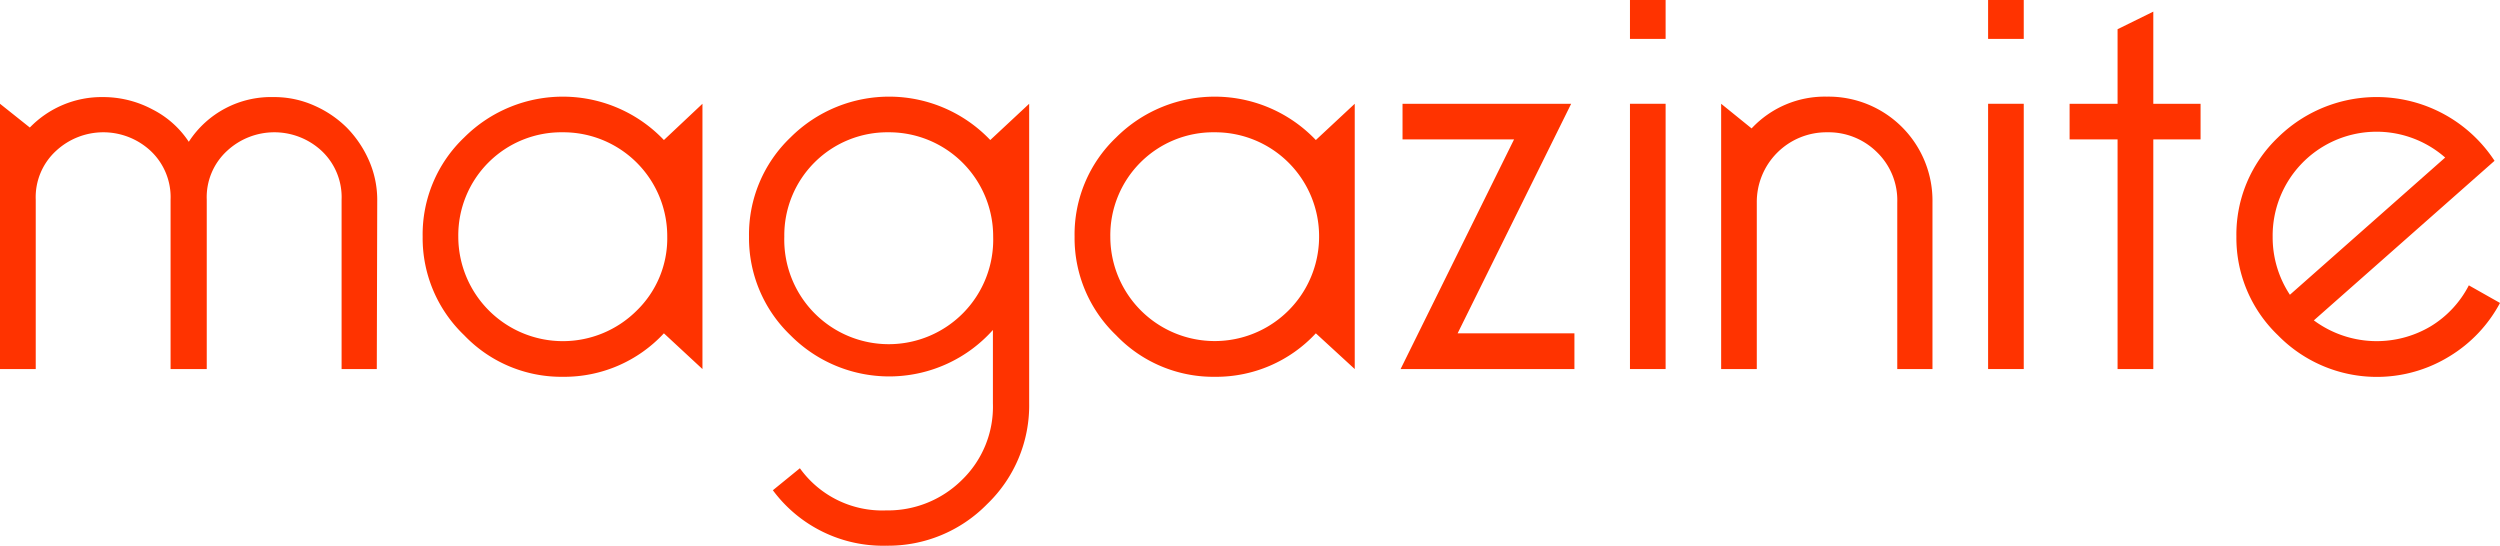
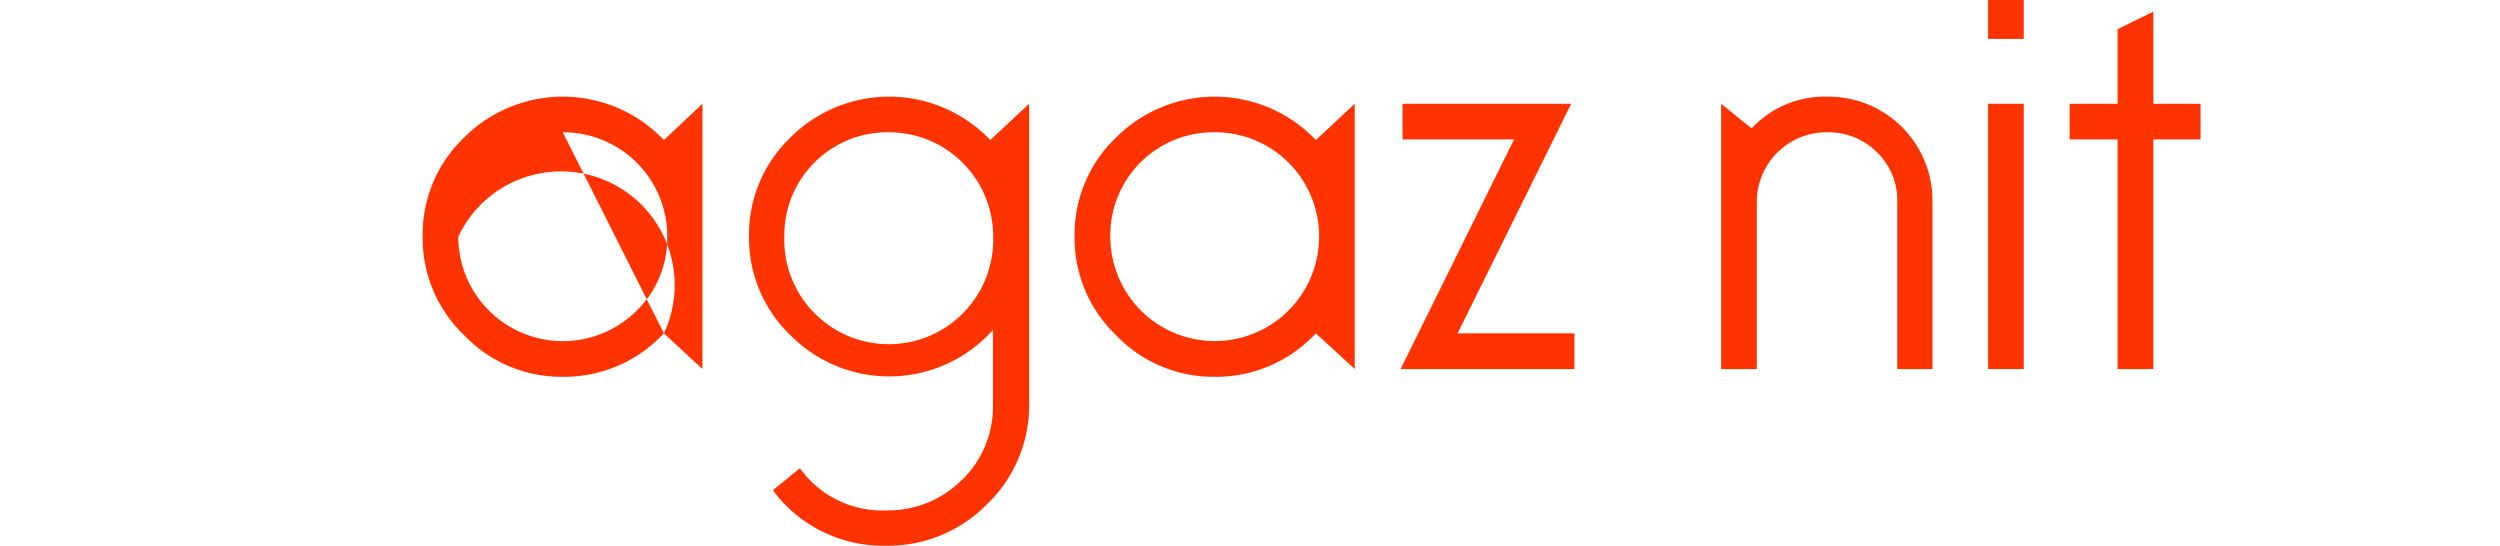
<svg xmlns="http://www.w3.org/2000/svg" id="Layer_1" data-name="Layer 1" viewBox="0 0 284.04 62.04">
  <defs>
    <style>.cls-1{fill:#f30;}.cls-2{fill:none;stroke:#fd3016;stroke-miterlimit:10;}</style>
  </defs>
-   <path class="cls-1" d="M51,47.44H47V28.2a7.21,7.21,0,0,0-2.28-5.56,7.89,7.89,0,0,0-10.72,0,7.14,7.14,0,0,0-2.32,5.56V47.44H27.57V28.2a7.21,7.21,0,0,0-2.28-5.56,7.89,7.89,0,0,0-10.72,0,7.14,7.14,0,0,0-2.32,5.56V47.44H8.19V17.3L11.58,20a11.36,11.36,0,0,1,8.33-3.46,11.89,11.89,0,0,1,5.6,1.4,10.8,10.8,0,0,1,4.13,3.68,11.13,11.13,0,0,1,9.65-5.08,11.13,11.13,0,0,1,4.68,1,12.2,12.2,0,0,1,3.61,2.46,12.42,12.42,0,0,1,2.47,3.61,11.12,11.12,0,0,1,1,4.68Z" transform="translate(-8.19 -5.51)" />
-   <path class="cls-1" d="M83.62,43.38a15.44,15.44,0,0,1-11.49,4.94,15.26,15.26,0,0,1-11.2-4.72,15.26,15.26,0,0,1-4.72-11.2,15.21,15.21,0,0,1,4.72-11.27,15.85,15.85,0,0,1,22.69.29L88,17.3V47.44ZM72.13,20.54A11.71,11.71,0,0,0,60.26,32.4a11.88,11.88,0,0,0,20.27,8.4A11.44,11.44,0,0,0,84,32.4,11.81,11.81,0,0,0,72.13,20.54Z" transform="translate(-8.19 -5.51)" />
+   <path class="cls-1" d="M83.62,43.38a15.44,15.44,0,0,1-11.49,4.94,15.26,15.26,0,0,1-11.2-4.72,15.26,15.26,0,0,1-4.72-11.2,15.21,15.21,0,0,1,4.72-11.27,15.85,15.85,0,0,1,22.69.29L88,17.3V47.44ZA11.71,11.71,0,0,0,60.26,32.4a11.88,11.88,0,0,0,20.27,8.4A11.44,11.44,0,0,0,84,32.4,11.81,11.81,0,0,0,72.13,20.54Z" transform="translate(-8.19 -5.51)" />
  <path class="cls-1" d="M99.07,58.71a11.51,11.51,0,0,0,9.8,4.79,11.93,11.93,0,0,0,8.58-3.43A11.57,11.57,0,0,0,121,51.34V43A15.79,15.79,0,0,1,98,43.6a15.29,15.29,0,0,1-4.71-11.2A15.24,15.24,0,0,1,98,21.13a15.86,15.86,0,0,1,22.7.29l4.42-4.12v34a15.55,15.55,0,0,1-4.79,11.5,15.73,15.73,0,0,1-11.42,4.71A15.57,15.57,0,0,1,96,61.21Zm10.09-38.17A11.71,11.71,0,0,0,97.3,32.4a11.87,11.87,0,1,0,23.73,0,11.83,11.83,0,0,0-11.87-11.86Z" transform="translate(-8.19 -5.51)" />
  <path class="cls-1" d="M157.69,43.38a15.44,15.44,0,0,1-11.49,4.94A15.28,15.28,0,0,1,135,43.6a15.26,15.26,0,0,1-4.72-11.2A15.21,15.21,0,0,1,135,21.13a15.85,15.85,0,0,1,22.69.29l4.42-4.12V47.44ZM146.2,20.54A11.7,11.7,0,0,0,134.34,32.4a11.86,11.86,0,1,0,23.72,0A11.81,11.81,0,0,0,146.2,20.54Z" transform="translate(-8.19 -5.51)" />
  <path class="cls-1" d="M173.8,43.38h13.27v4.06H167.32l12.89-26.09H167.54V17.3H186.7Z" transform="translate(-8.19 -5.51)" />
-   <path class="cls-1" d="M193.38,5.51h4.05V9.93h-4.05Zm0,11.79h4.05V47.44h-4.05Z" transform="translate(-8.19 -5.51)" />
  <path class="cls-1" d="M203.74,47.44V17.3l3.46,2.8a11.37,11.37,0,0,1,8.55-3.61,11.82,11.82,0,0,1,12,12V47.44h-4V28.5a7.6,7.6,0,0,0-2.32-5.71,7.81,7.81,0,0,0-5.64-2.25,7.92,7.92,0,0,0-8,8V47.44Z" transform="translate(-8.19 -5.51)" />
  <path class="cls-1" d="M234.07,5.51h4.05V9.93h-4.05Zm0,11.79h4.05V47.44h-4.05Z" transform="translate(-8.19 -5.51)" />
  <path class="cls-1" d="M248.78,21.35h-5.45V17.3h5.45V8.83l4.06-2V17.3h5.37v4.05h-5.37V47.44h-4.06Z" transform="translate(-8.19 -5.51)" />
-   <path class="cls-1" d="M288.69,37.93l3.54,2A15.74,15.74,0,0,1,286.48,46,15.72,15.72,0,0,1,267,43.6a15.3,15.3,0,0,1-4.72-11.2A15.25,15.25,0,0,1,267,21.13a16,16,0,0,1,24.61,2.65L271.08,41.91a12,12,0,0,0,13.3.66A11.69,11.69,0,0,0,288.69,37.93ZM268.36,39,286,23.41a11.81,11.81,0,0,0-19.6,9A11.82,11.82,0,0,0,268.36,39Z" transform="translate(-8.19 -5.51)" />
-   <line class="cls-2" x1="113.89" y1="57.34" x2="113.89" y2="57.34" />
</svg>